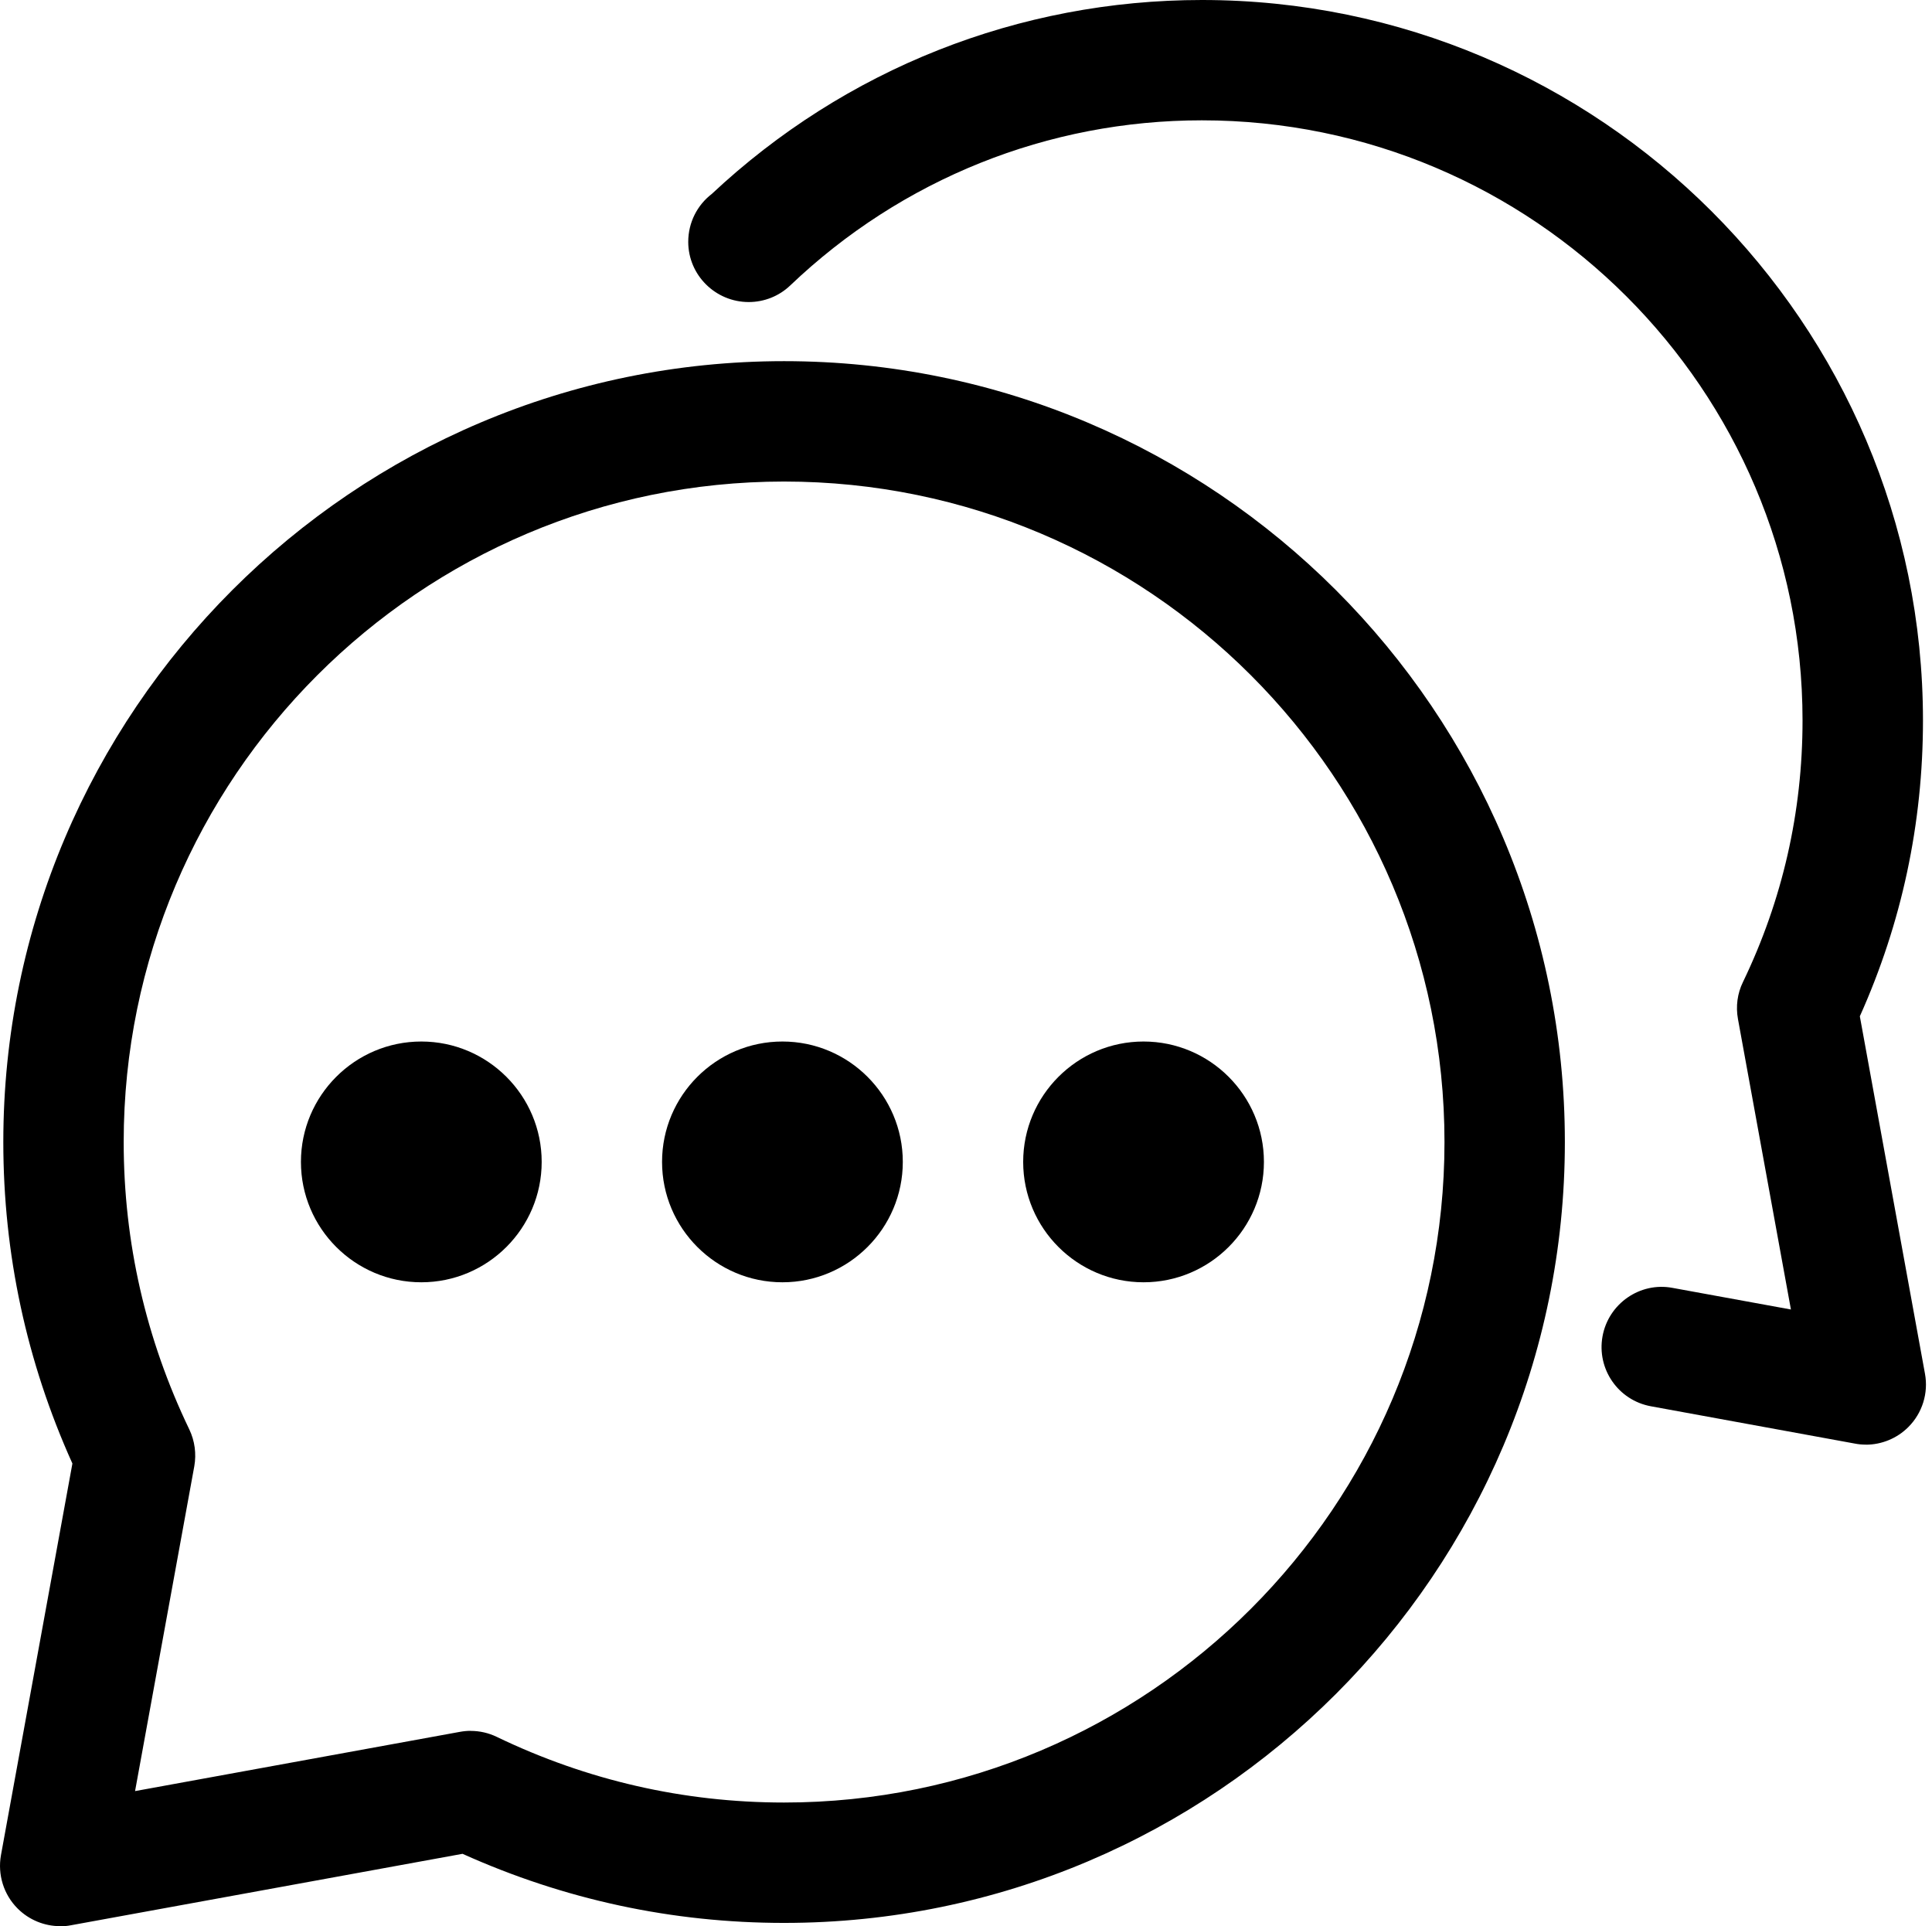
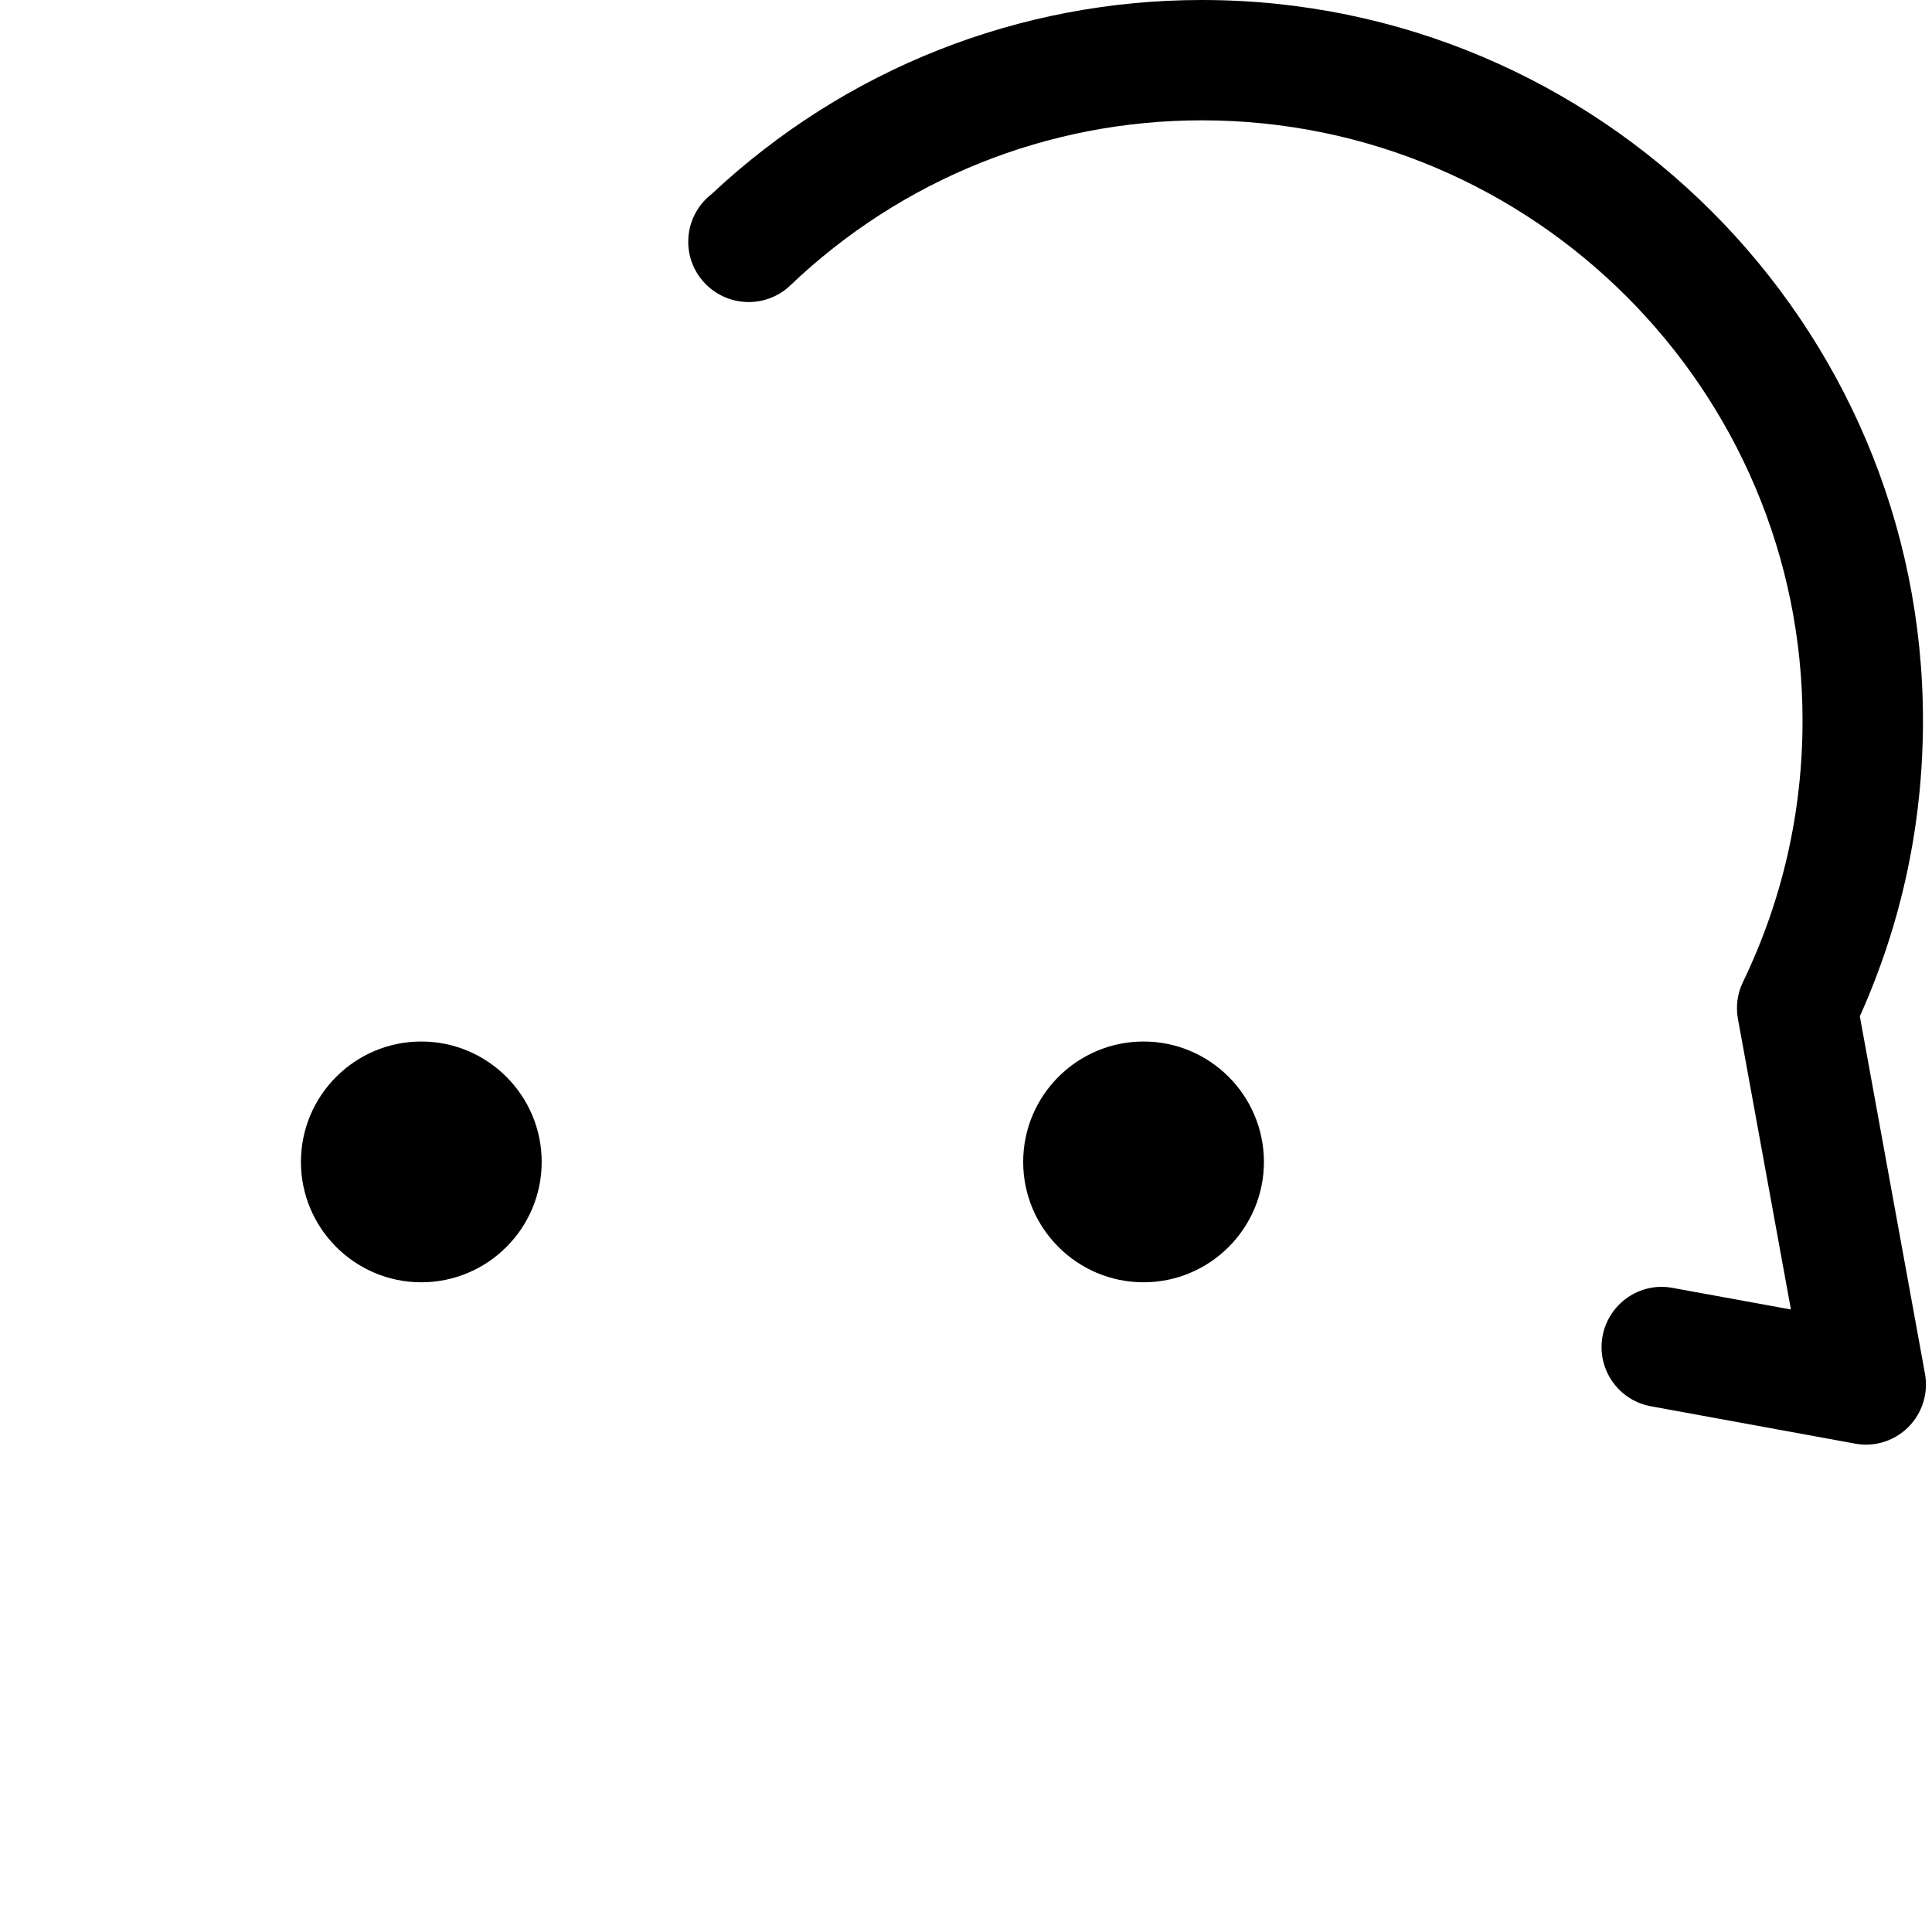
<svg xmlns="http://www.w3.org/2000/svg" height="32.0" preserveAspectRatio="xMidYMid meet" version="1.0" viewBox="-0.0 0.0 32.1 32.0" width="32.1" zoomAndPan="magnify">
  <g id="change1_1">
    <path d="M7,21.303c-1.103,0-2-.897-2-2s.897-2,2-2,2,.897,2,2-.897,2-2,2Zm0-2h0Zm0,0h0Zm0,0h0Zm0,0h0Zm0-.001h0Zm0,0h0Zm0,0h0Zm0,0h0Z" />
  </g>
  <g id="change1_2">
-     <path d="M13,21.303c-1.103,0-2-.897-2-2s.897-2,2-2,2,.897,2,2-.897,2-2,2Zm0-2h0Zm0,0h0Zm0,0h0Zm0,0h0Zm0-.001h0Zm0,0h0Zm0,0h0Zm0,0h0Z" />
-   </g>
+     </g>
  <g id="change1_3">
    <path d="M19,21.303c-1.103,0-2-.897-2-2s.897-2,2-2,2,.897,2,2-.897,2-2,2Zm0-2.001v0Z" />
  </g>
  <g id="change1_4">
-     <path d="M1,32c-.263,0-.518-.104-.707-.293-.232-.232-.335-.563-.277-.887l1.187-6.506C.441,22.625,.055,20.829,.055,18.973,.055,11.819,5.875,6,13.027,6c7.153,0,12.973,5.819,12.973,12.973s-5.819,12.973-12.973,12.973c-1.857,0-3.652-.387-5.342-1.148l-6.506,1.187c-.06,.012-.12,.017-.18,.017Zm6.819-3.244c.149,0,.298,.033,.434,.099,1.503,.724,3.11,1.091,4.774,1.091,6.051,0,10.973-4.922,10.973-10.973s-4.922-10.973-10.973-10.973c-6.05,0-10.972,4.922-10.972,10.973,0,1.664,.367,3.271,1.09,4.774,.091,.19,.12,.405,.083,.613l-.984,5.396,5.396-.984c.06-.011,.12-.017,.18-.017Z" />
-   </g>
+     </g>
  <g id="change1_5">
    <path d="M31,24c-.06,0-.12-.005-.18-.017l-3.39-.62c-.544-.099-.903-.62-.804-1.163s.623-.906,1.163-.804l1.967,.359-.88-4.826c-.038-.209-.01-.424,.083-.614,.657-1.363,.99-2.825,.99-4.346,0-5.497-4.478-9.97-9.98-9.97-2.557,0-4.985,.975-6.839,2.743-.186,.178-.433,.276-.69,.276-.552,0-1.005-.447-1.005-1,0-.324,.152-.612,.39-.795C14.042,1.145,16.931,0,19.97,0c6.606,0,11.98,5.369,11.98,11.97,0,1.712-.353,3.364-1.049,4.914l1.082,5.937c.06,.323-.044,.655-.276,.887-.189,.189-.444,.293-.707,.293Z" />
  </g>
</svg>